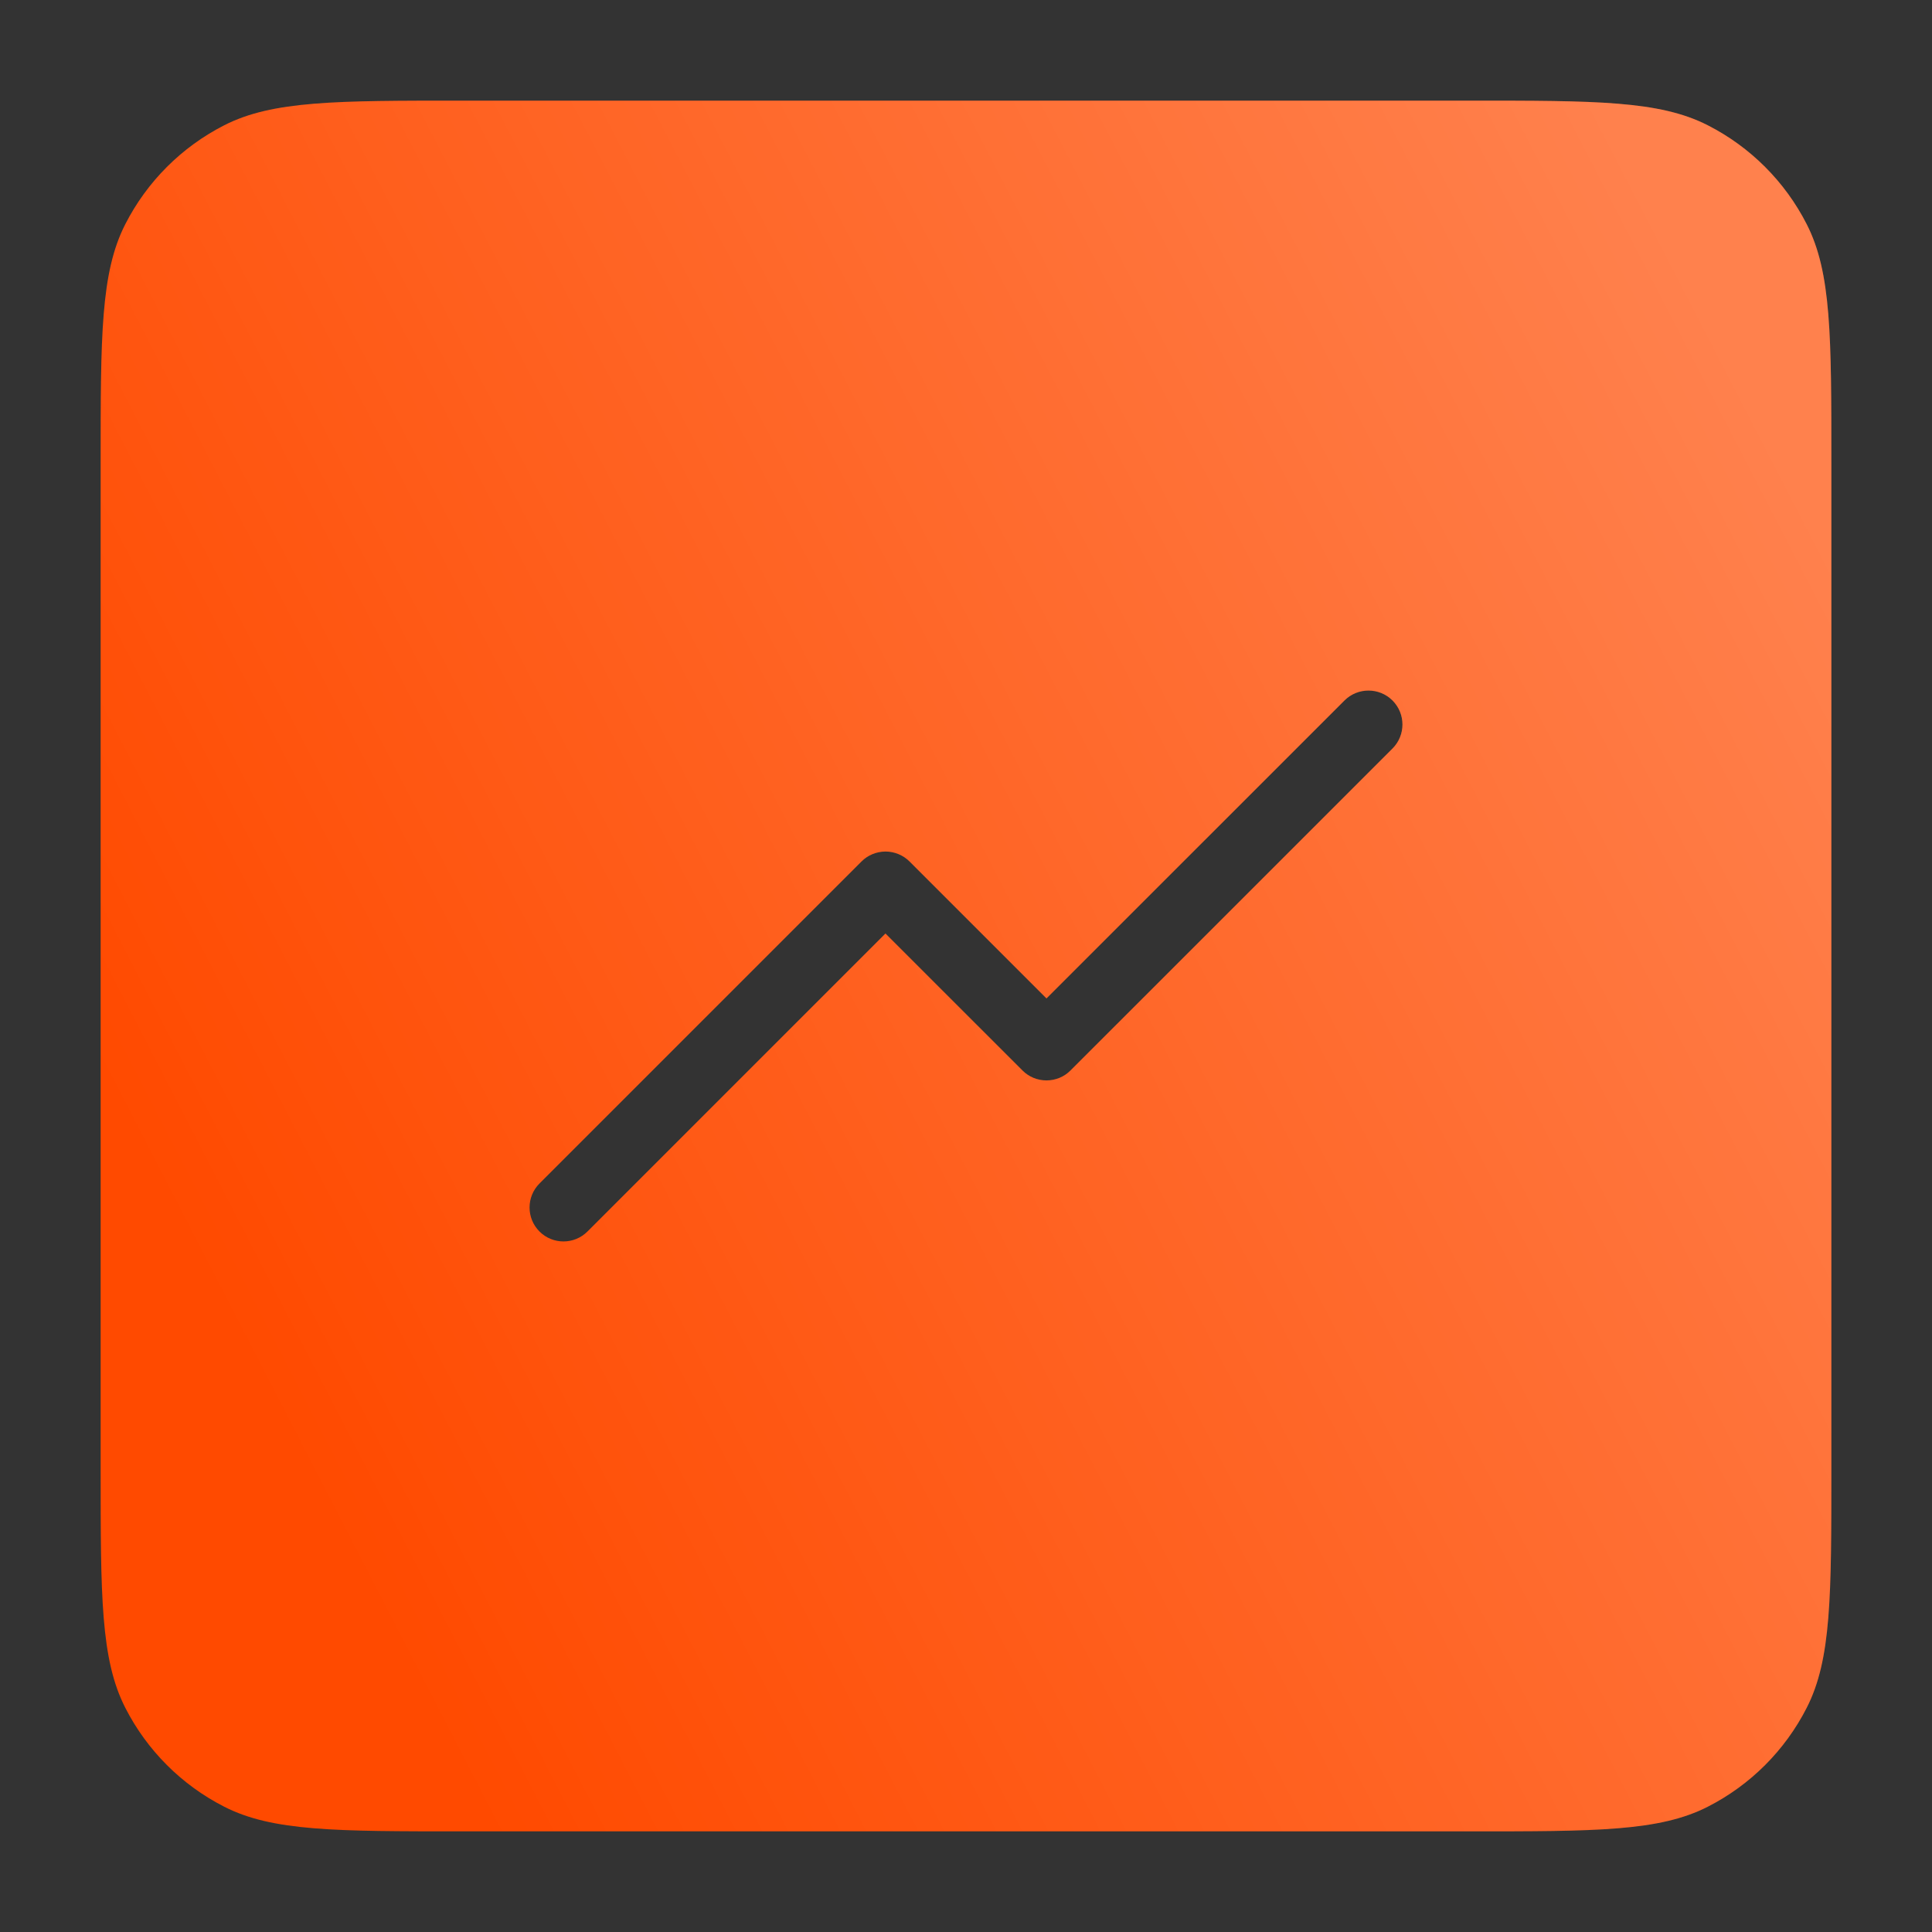
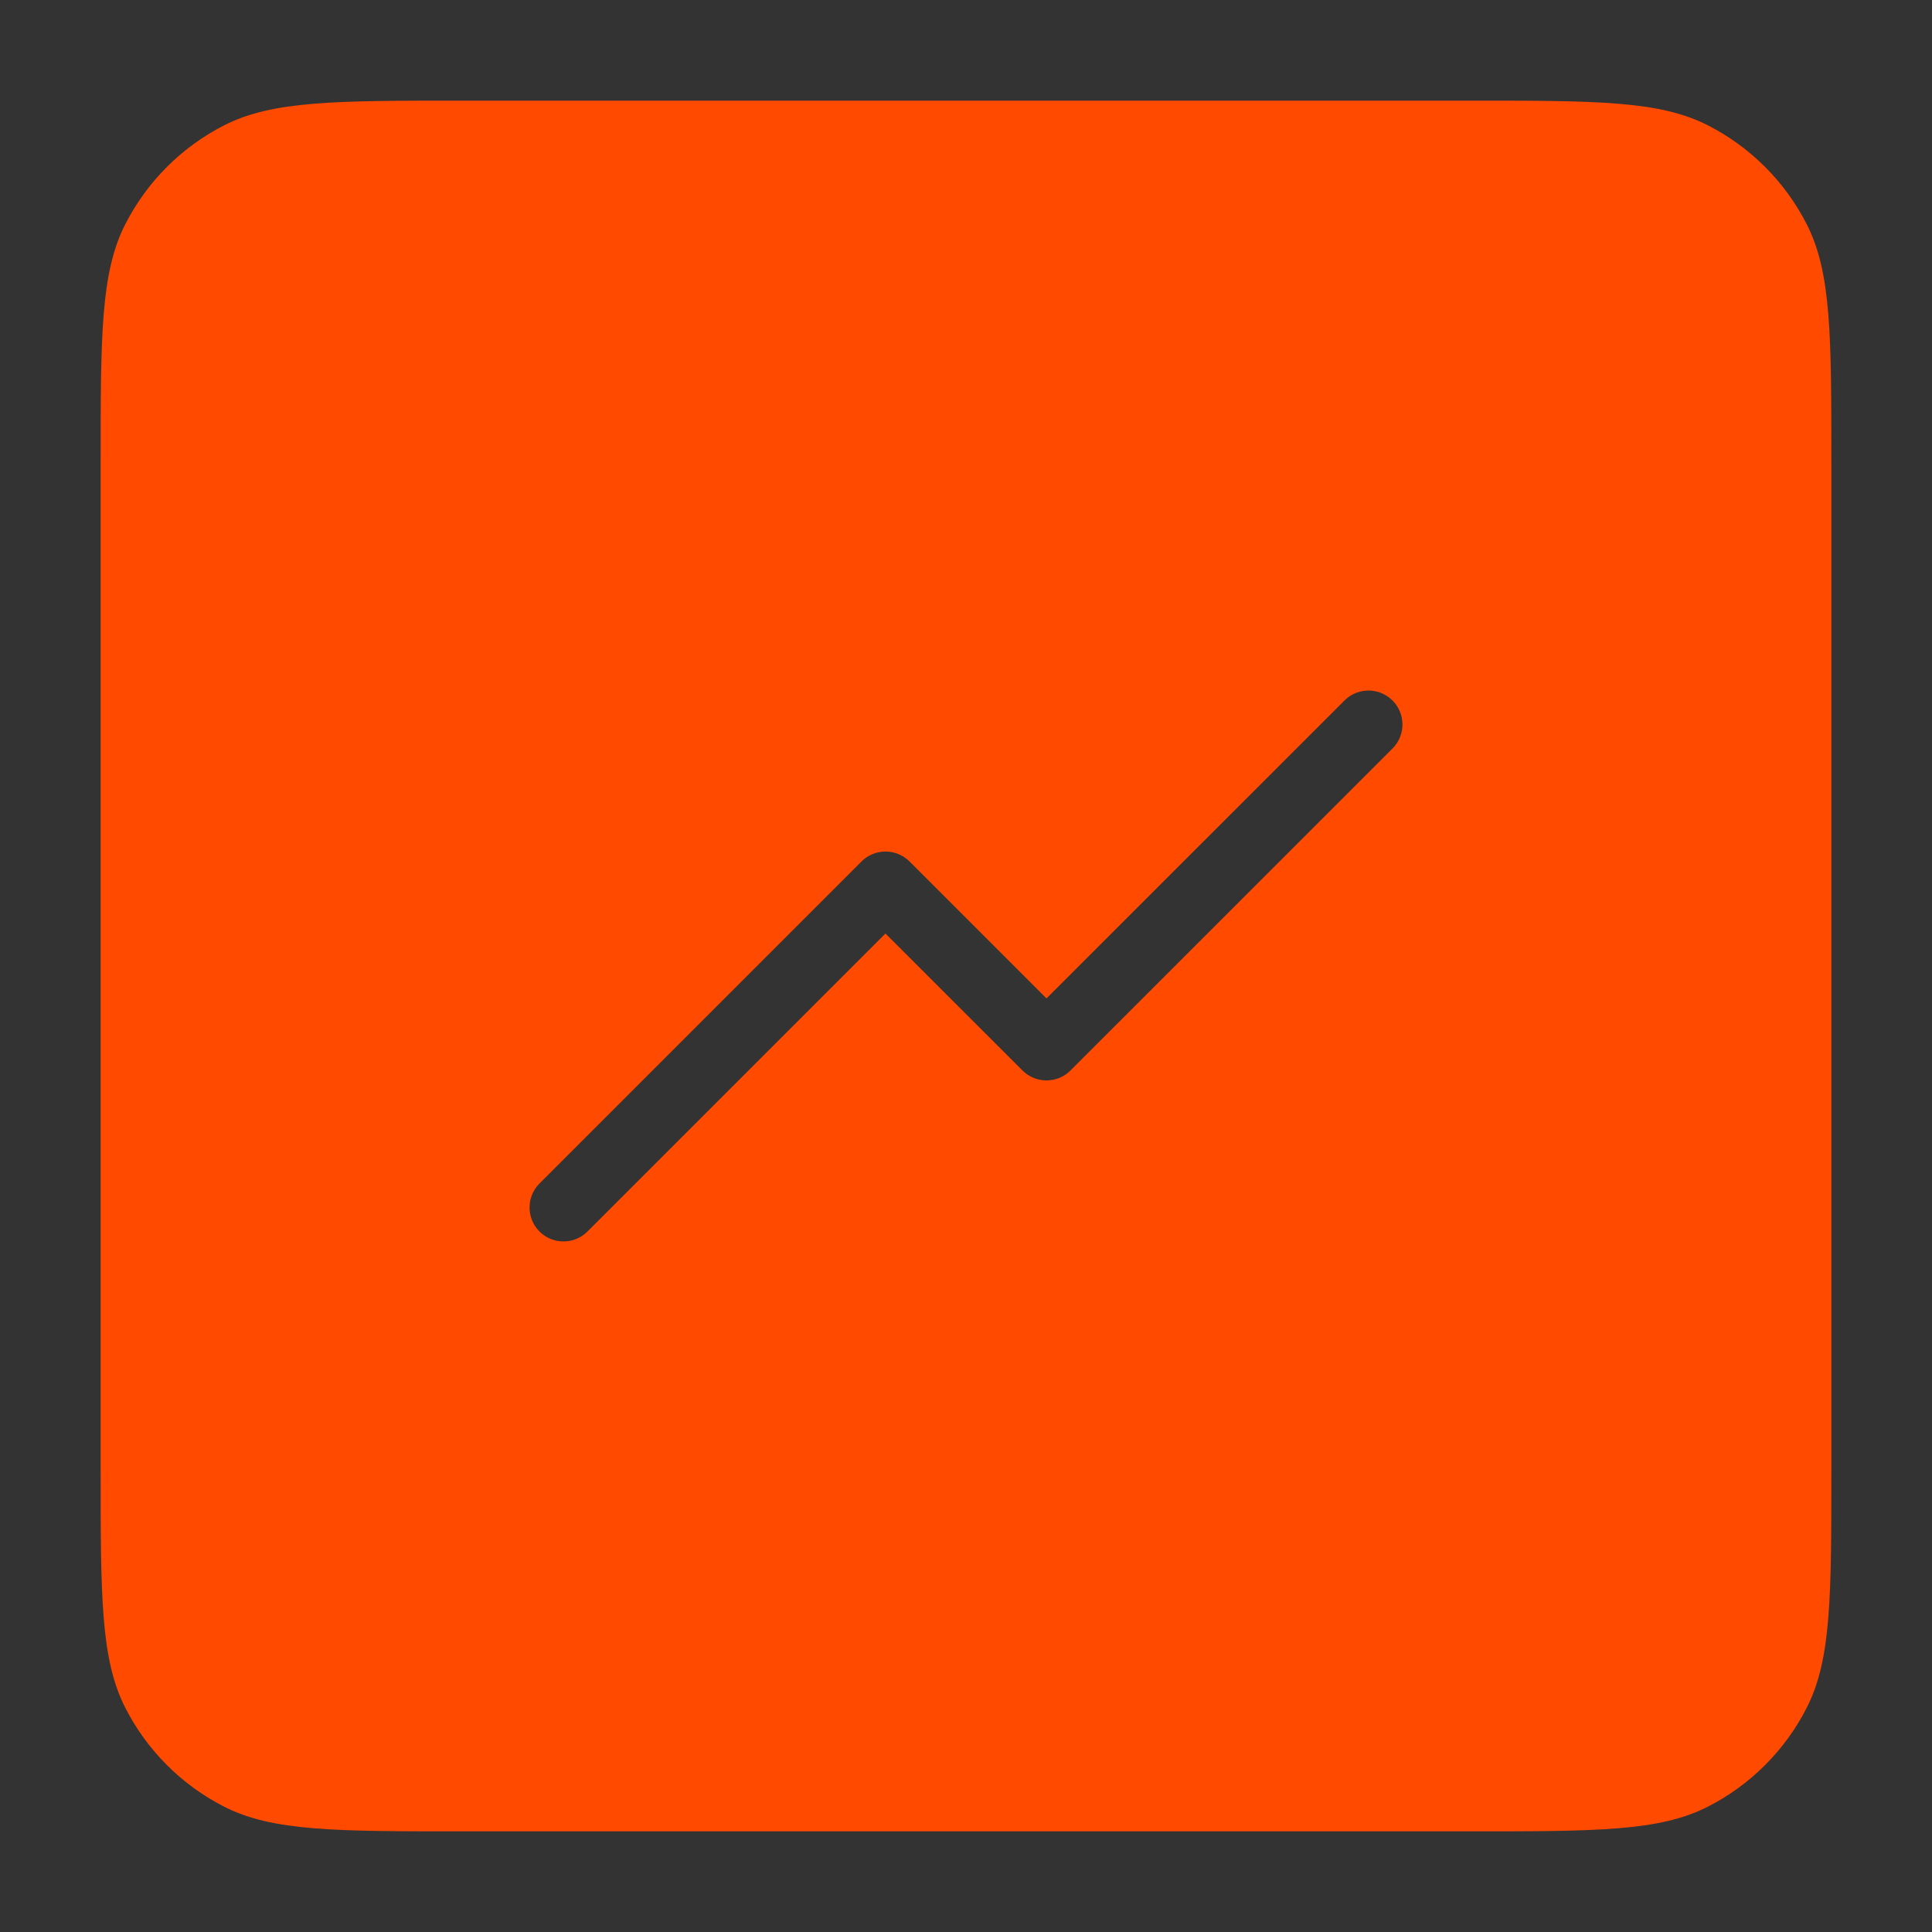
<svg xmlns="http://www.w3.org/2000/svg" width="32" height="32" viewBox="0 0 32 32" fill="none">
  <rect x="0" y="0" width="32" height="32" fill="#333333" stroke="none" />
  <path d="M24.333 1.667C26.433 1.667 27.484 1.666 28.286 2.075C28.992 2.435 29.565 3.008 29.925 3.714C30.334 4.516 30.333 5.567 30.333 7.667L30.333 24.333C30.333 26.433 30.334 27.484 29.925 28.286C29.565 28.992 28.992 29.565 28.286 29.925C27.484 30.334 26.433 30.333 24.333 30.333L7.667 30.333C5.567 30.333 4.516 30.334 3.714 29.925C3.008 29.565 2.435 28.992 2.075 28.286C1.666 27.484 1.667 26.433 1.667 24.333L1.667 7.667C1.667 5.567 1.666 4.516 2.075 3.714C2.435 3.008 3.008 2.435 3.714 2.075C4.516 1.666 5.567 1.667 7.667 1.667L24.333 1.667ZM23.064 11.602C22.845 11.383 22.488 11.383 22.269 11.602L17.333 16.537L15.065 14.269C14.959 14.163 14.815 14.104 14.666 14.104C14.517 14.105 14.374 14.163 14.269 14.269L8.936 19.602C8.716 19.822 8.716 20.178 8.936 20.398C9.155 20.617 9.511 20.617 9.73 20.398L14.666 15.462L16.936 17.731C17.041 17.837 17.184 17.895 17.333 17.895C17.482 17.895 17.625 17.837 17.73 17.731L23.064 12.398C23.284 12.178 23.284 11.822 23.064 11.602Z" fill="#FF4A00" />
-   <path d="M24.333 1.667C26.433 1.667 27.484 1.666 28.286 2.075C28.992 2.435 29.565 3.008 29.925 3.714C30.334 4.516 30.333 5.567 30.333 7.667L30.333 24.333C30.333 26.433 30.334 27.484 29.925 28.286C29.565 28.992 28.992 29.565 28.286 29.925C27.484 30.334 26.433 30.333 24.333 30.333L7.667 30.333C5.567 30.333 4.516 30.334 3.714 29.925C3.008 29.565 2.435 28.992 2.075 28.286C1.666 27.484 1.667 26.433 1.667 24.333L1.667 7.667C1.667 5.567 1.666 4.516 2.075 3.714C2.435 3.008 3.008 2.435 3.714 2.075C4.516 1.666 5.567 1.667 7.667 1.667L24.333 1.667ZM23.064 11.602C22.845 11.383 22.488 11.383 22.269 11.602L17.333 16.537L15.065 14.269C14.959 14.163 14.815 14.104 14.666 14.104C14.517 14.105 14.374 14.163 14.269 14.269L8.936 19.602C8.716 19.822 8.716 20.178 8.936 20.398C9.155 20.617 9.511 20.617 9.73 20.398L14.666 15.462L16.936 17.731C17.041 17.837 17.184 17.895 17.333 17.895C17.482 17.895 17.625 17.837 17.73 17.731L23.064 12.398C23.284 12.178 23.284 11.822 23.064 11.602Z" fill="url(#paint0_linear_12089_3565)" fill-opacity="0.3" />
  <defs>
    <linearGradient id="paint0_linear_12089_3565" x1="25.263" y1="-0.274" x2="-0.766" y2="13.171" gradientUnits="userSpaceOnUse">
      <stop stop-color="white" />
      <stop offset="1" stop-color="white" stop-opacity="0" />
    </linearGradient>
  </defs>
</svg>